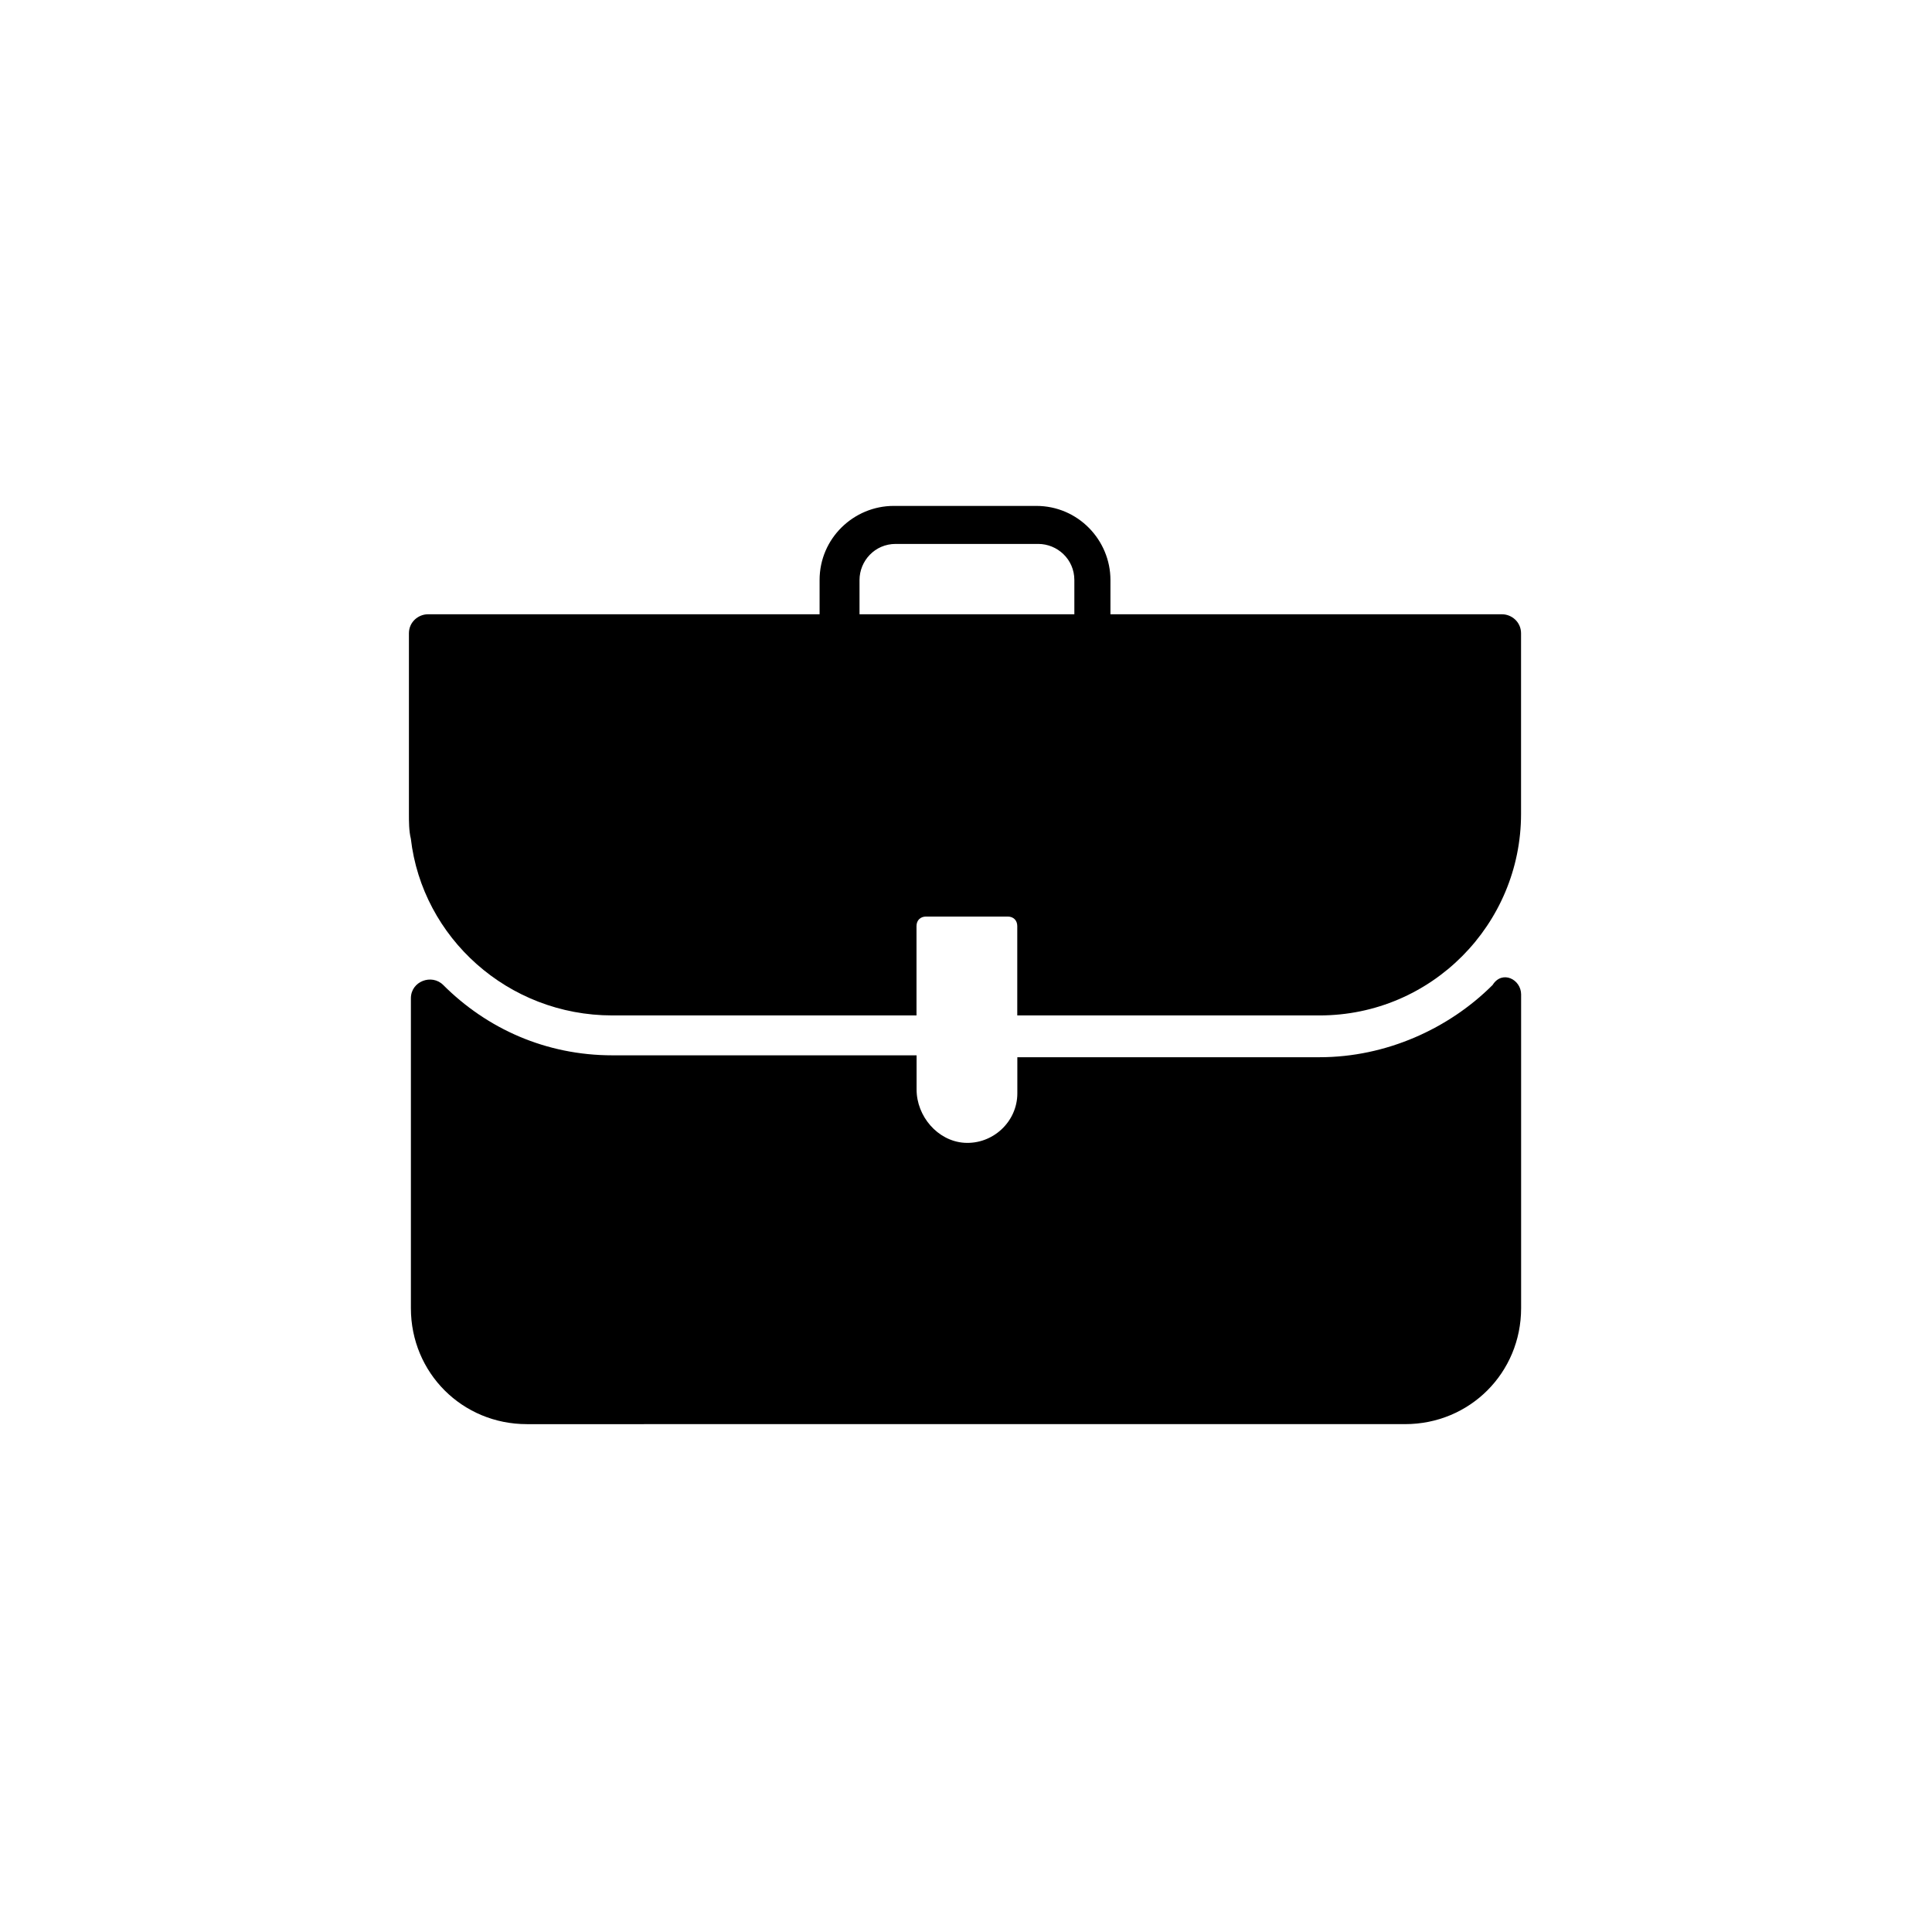
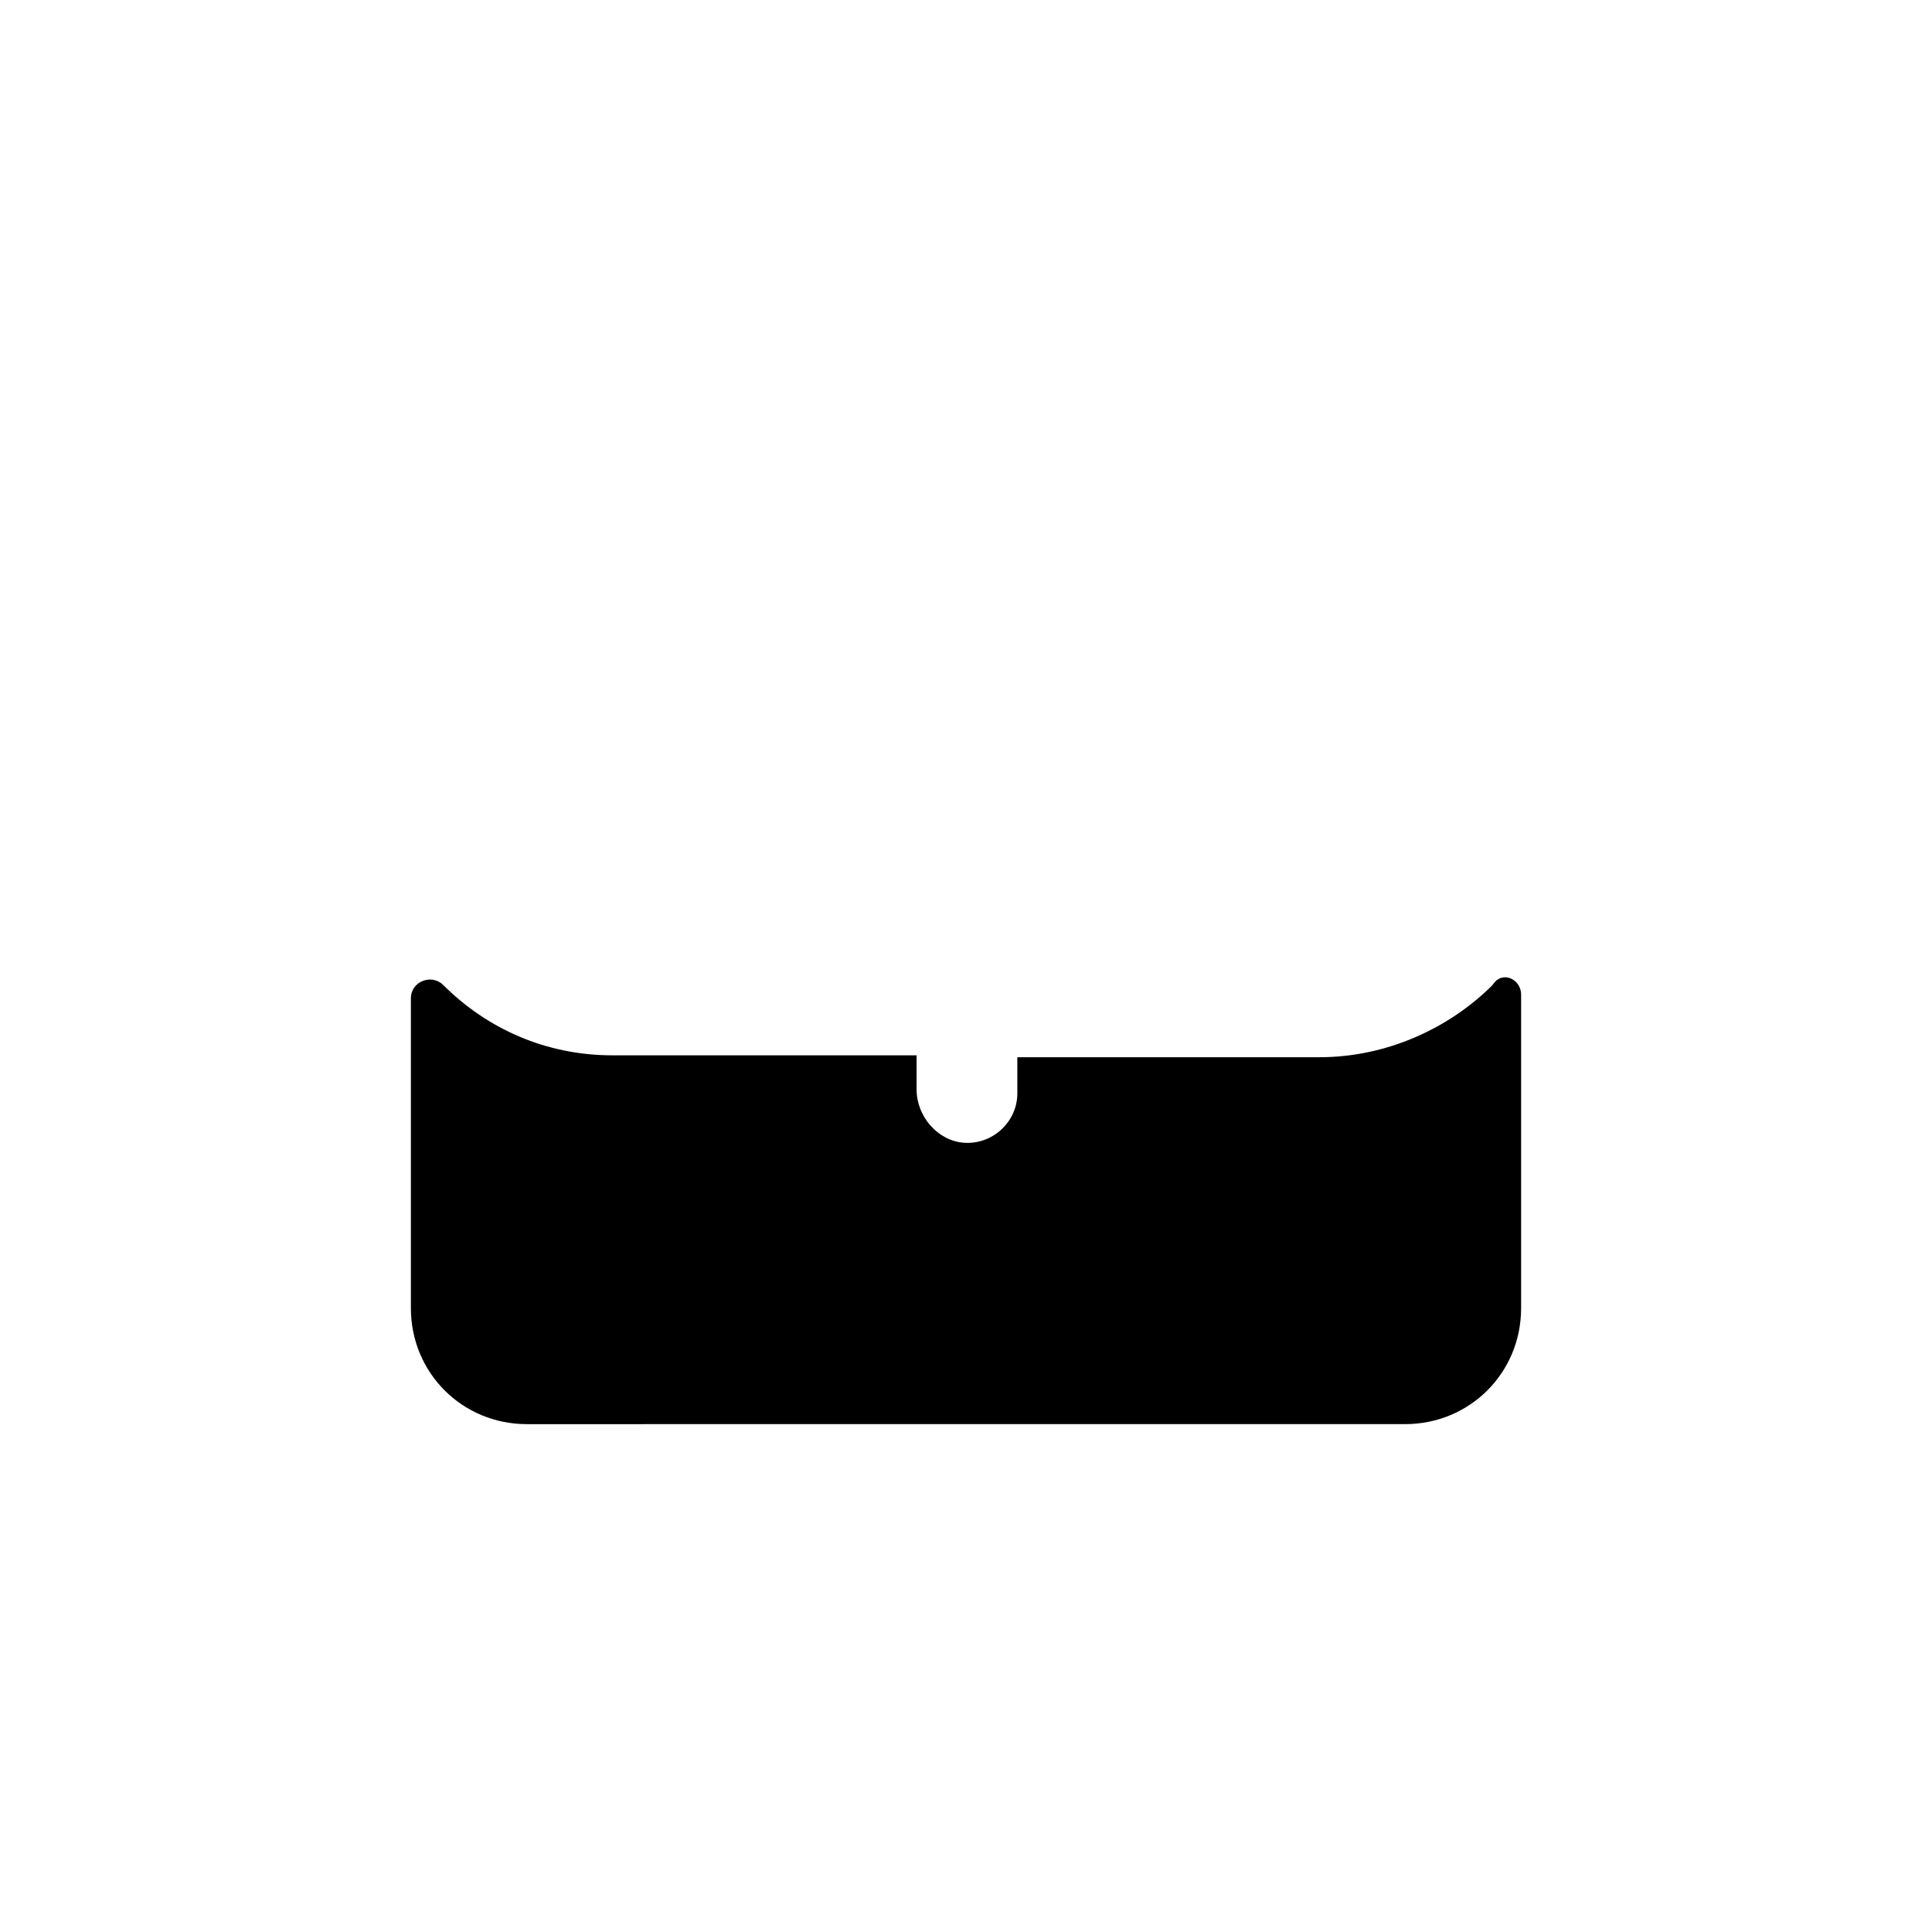
<svg xmlns="http://www.w3.org/2000/svg" fill="#000000" width="800px" height="800px" version="1.1" viewBox="144 144 512 512">
  <g>
    <path d="m547.11 407.55v83.129c0 17.129-13.602 30.73-30.73 30.73l-232.76 0.004c-17.129 0-30.73-13.602-30.73-30.73v-82.125c0-4.535 5.543-6.551 8.566-3.527 11.586 11.586 27.207 18.641 44.84 18.641h80.609v9.07c0 7.055 5.543 13.602 12.594 14.105 7.559 0.504 14.105-5.543 14.105-13.098v-9.574h80.105c17.633 0 34.258-7.559 45.848-19.145 2.519-4.027 7.555-1.512 7.555 2.519z" />
-     <path d="m542.07 306.79h-103.79v-9.07c0-10.578-8.566-19.648-19.648-19.648h-37.785c-10.578 0-19.648 8.566-19.648 19.648v9.07h-103.79c-2.519 0-5.039 2.016-5.039 5.039v47.863c0 2.016 0 4.535 0.504 6.551 3.023 26.199 25.695 46.855 53.402 46.855h80.609v-23.68c0-1.512 1.008-2.519 2.519-2.519h21.664c1.512 0 2.519 1.008 2.519 2.519v23.68h80.105c29.727 0 53.402-24.184 53.402-53.402v-47.863c0-3.027-2.516-5.043-5.035-5.043zm-170.29 0v-9.07c0-5.039 4.031-9.574 9.574-9.574h37.785c5.039 0 9.574 4.031 9.574 9.574v9.07z" />
  </g>
</svg>